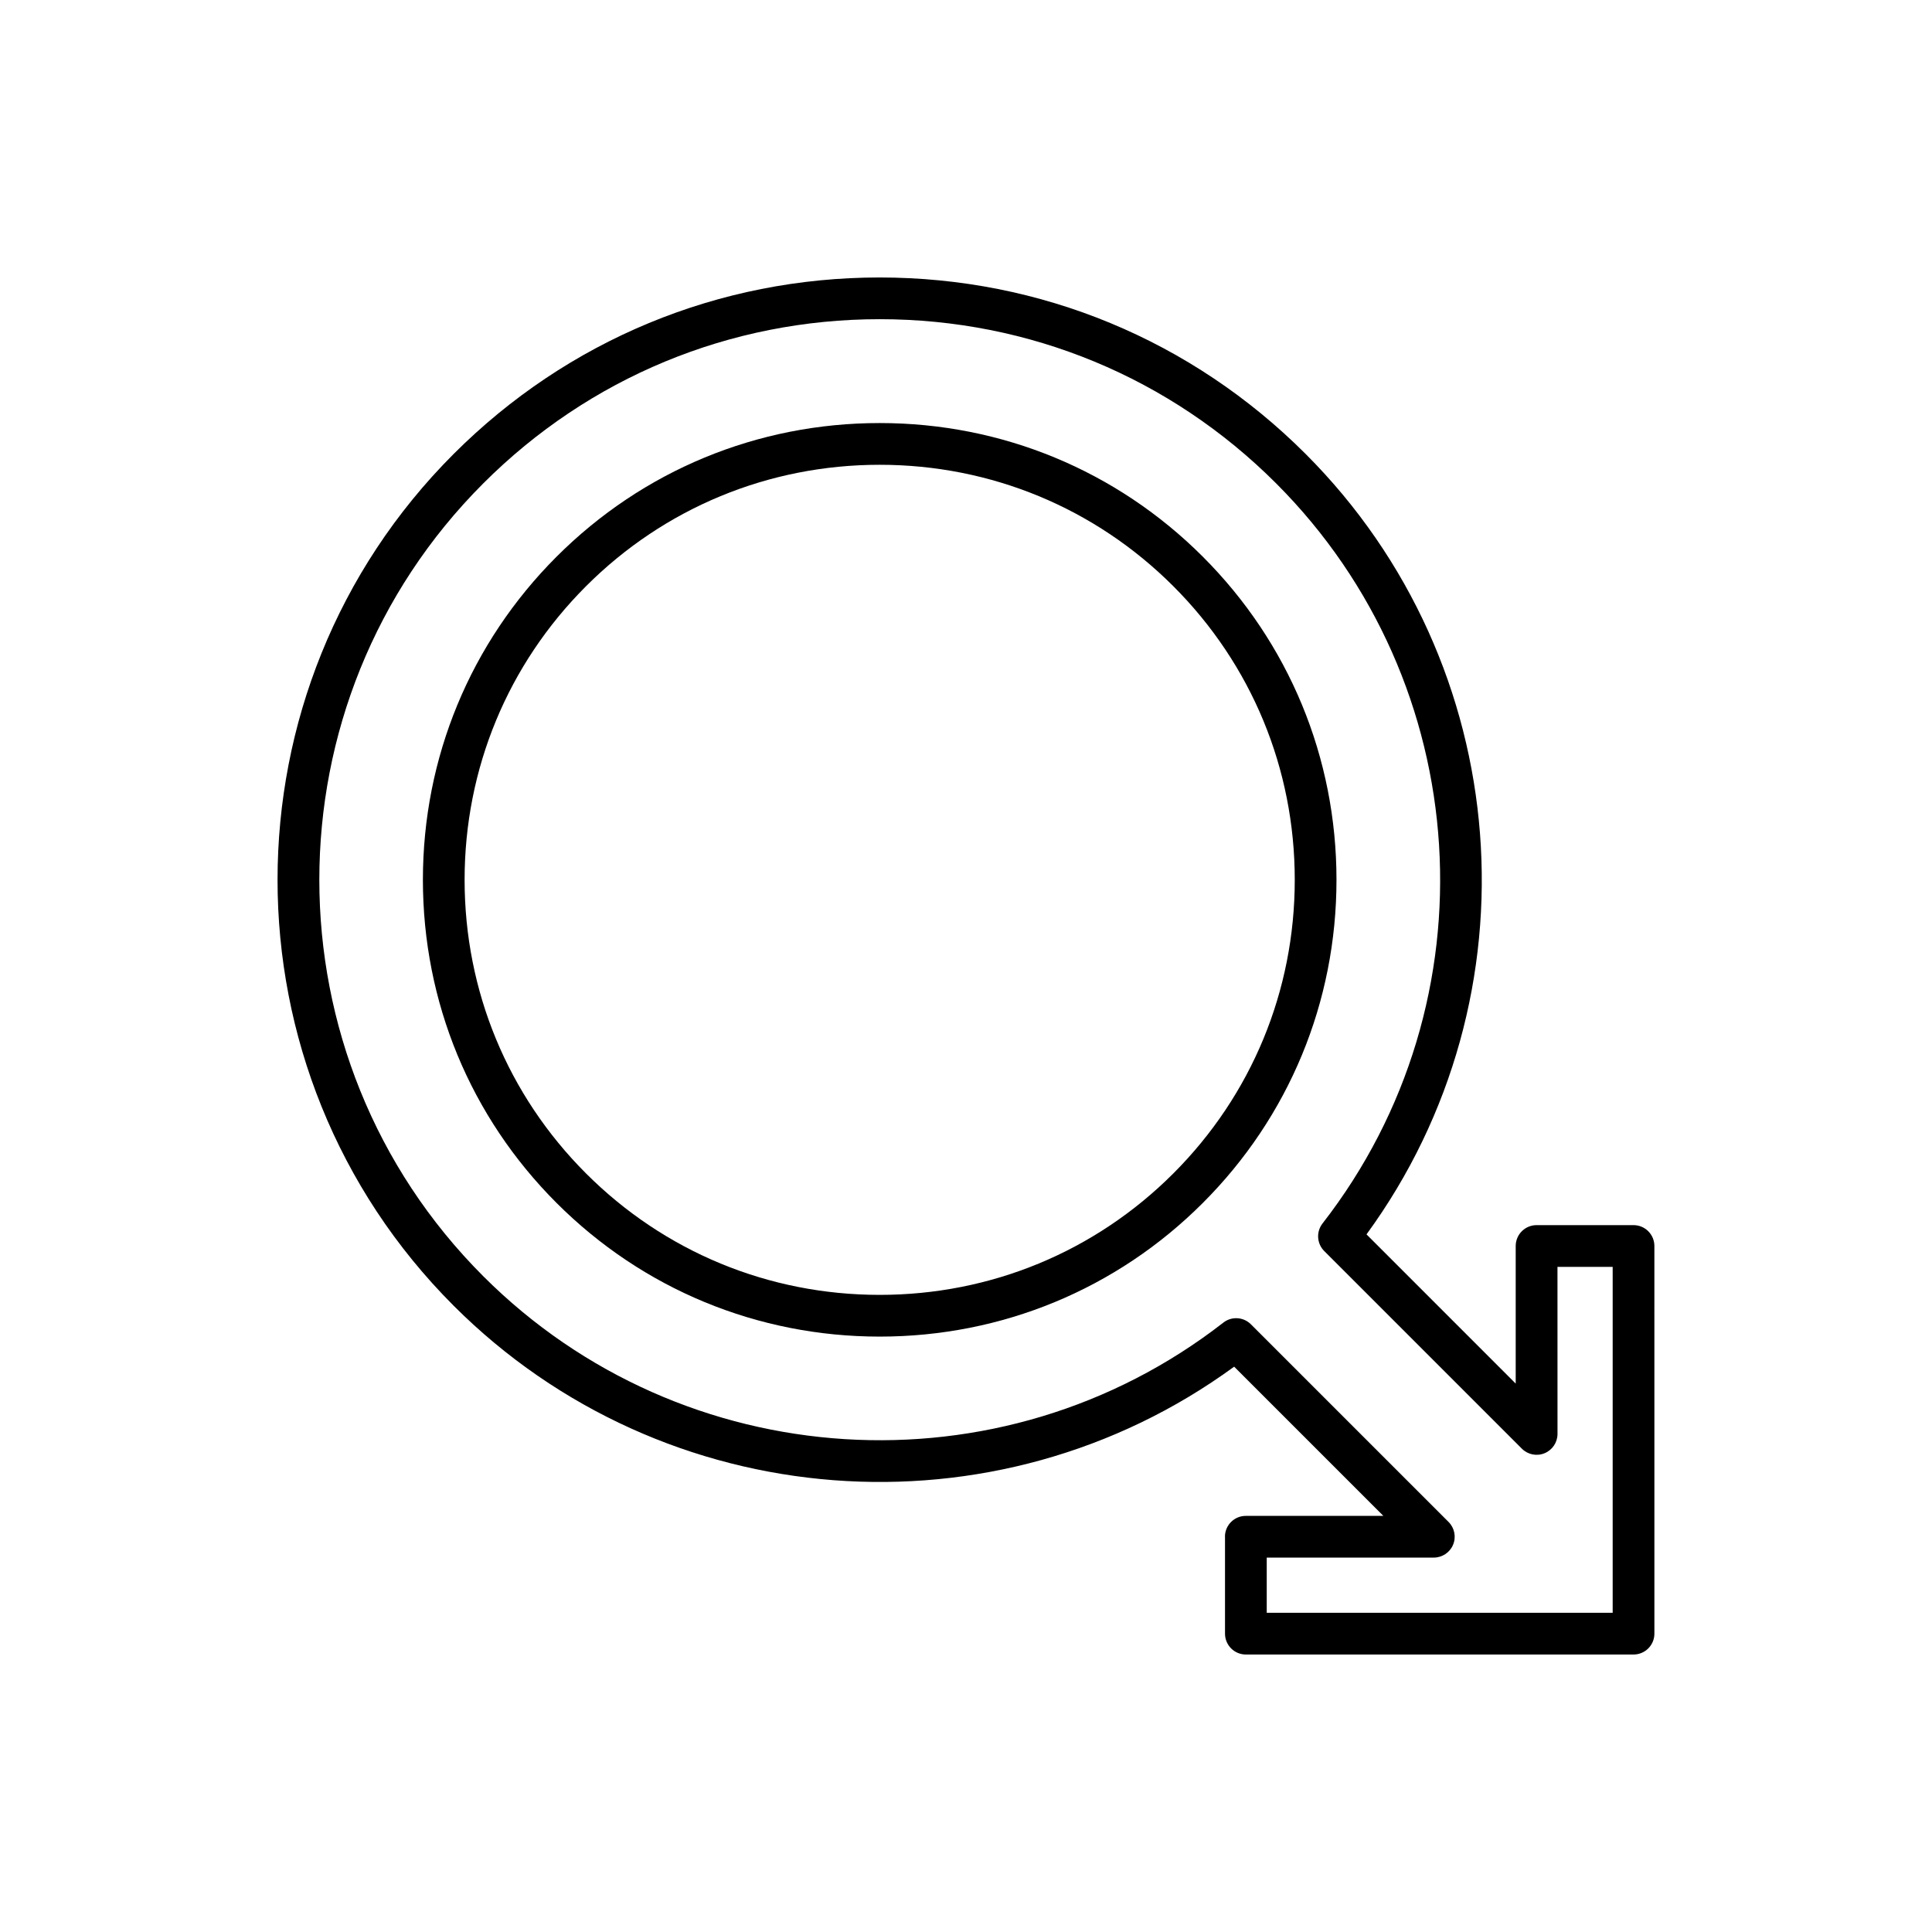
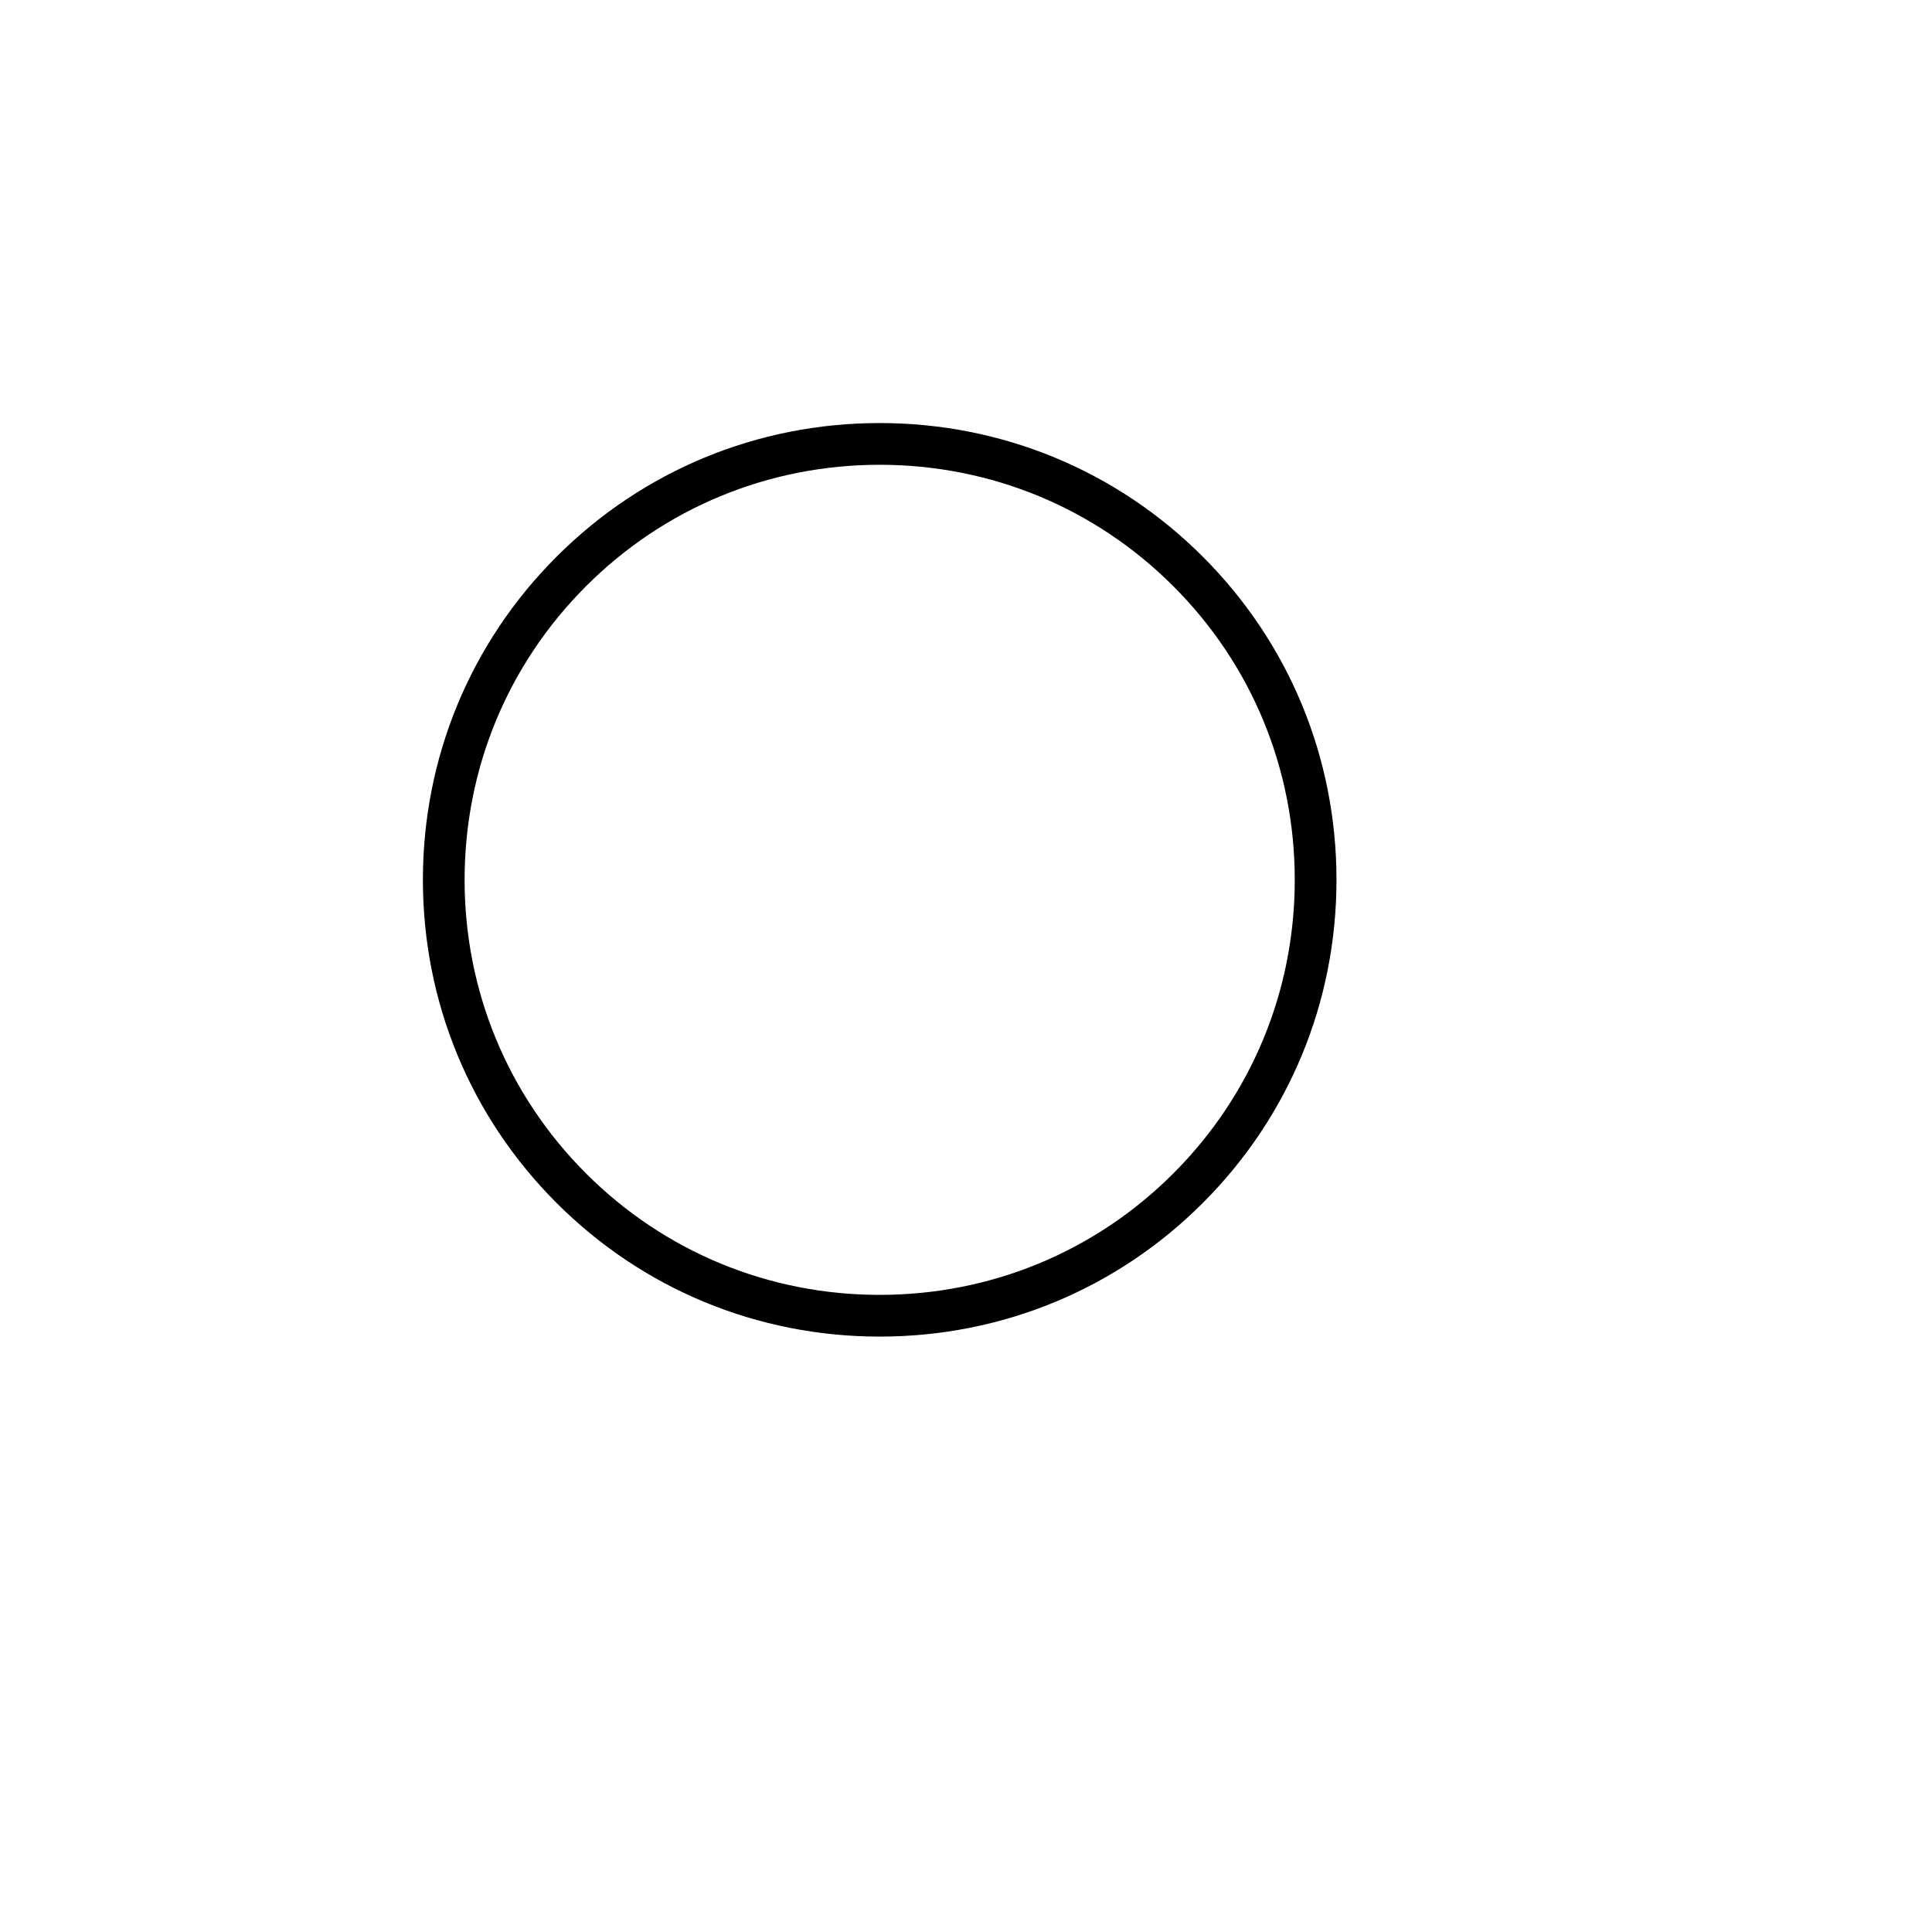
<svg xmlns="http://www.w3.org/2000/svg" fill="#000000" width="800px" height="800px" version="1.1" viewBox="144 144 512 512">
  <g>
    <path d="m462.76 291.53c-22.836-22.84-53.246-35.418-85.633-35.418-32.383 0-62.793 12.574-85.633 35.418-22.84 22.84-35.422 53.254-35.422 85.633 0 32.383 12.582 62.797 35.422 85.633 22.84 22.84 53.254 35.418 85.633 35.418 32.387 0 62.801-12.578 85.633-35.418 22.84-22.84 35.422-53.254 35.422-85.633s-12.582-62.793-35.422-85.633zm-7.82 163.45c-20.75 20.75-48.383 32.176-77.816 32.176-29.43 0-57.062-11.426-77.816-32.176-20.75-20.75-32.184-48.387-32.184-77.816 0-29.43 11.43-57.066 32.184-77.816 20.75-20.75 48.387-32.176 77.816-32.176 29.434 0 57.066 11.426 77.816 32.176s32.184 48.387 32.184 77.816c0 29.43-11.434 57.066-32.184 77.816z" />
-     <path d="m468.64 551.25v25.684c0 3.055 2.473 5.531 5.531 5.531h102.73c3.055 0 5.531-2.477 5.531-5.531l-0.004-102.73c0-3.055-2.473-5.531-5.531-5.531h-25.688c-3.055 0-5.531 2.477-5.531 5.531v36.461l-39.539-39.543c46.082-63.109 39.504-151.18-16.145-206.83-30.152-30.152-70.234-46.758-112.88-46.758s-82.723 16.605-112.88 46.758c-62.242 62.238-62.242 163.51 0 225.75 55.645 55.648 143.73 62.23 206.83 16.141l39.543 39.543h-36.461c-3.051-0.004-5.523 2.473-5.523 5.527zm11.059 5.527h44.277c2.234 0 4.254-1.348 5.109-3.414 0.859-2.066 0.383-4.445-1.199-6.027l-52.379-52.379c-1.977-1.973-5.102-2.172-7.305-0.453-58.949 45.867-143.26 40.578-196.13-12.289-57.93-57.93-57.93-152.19 0-210.11 28.062-28.062 65.371-43.516 105.06-43.516s76.996 15.453 105.06 43.516c52.867 52.871 58.156 137.19 12.289 196.13-1.711 2.203-1.516 5.336 0.453 7.305l52.379 52.379c1.586 1.586 3.965 2.055 6.027 1.199 2.066-0.855 3.414-2.871 3.414-5.109l-0.008-44.277h14.629v91.676h-91.676z" />
  </g>
</svg>